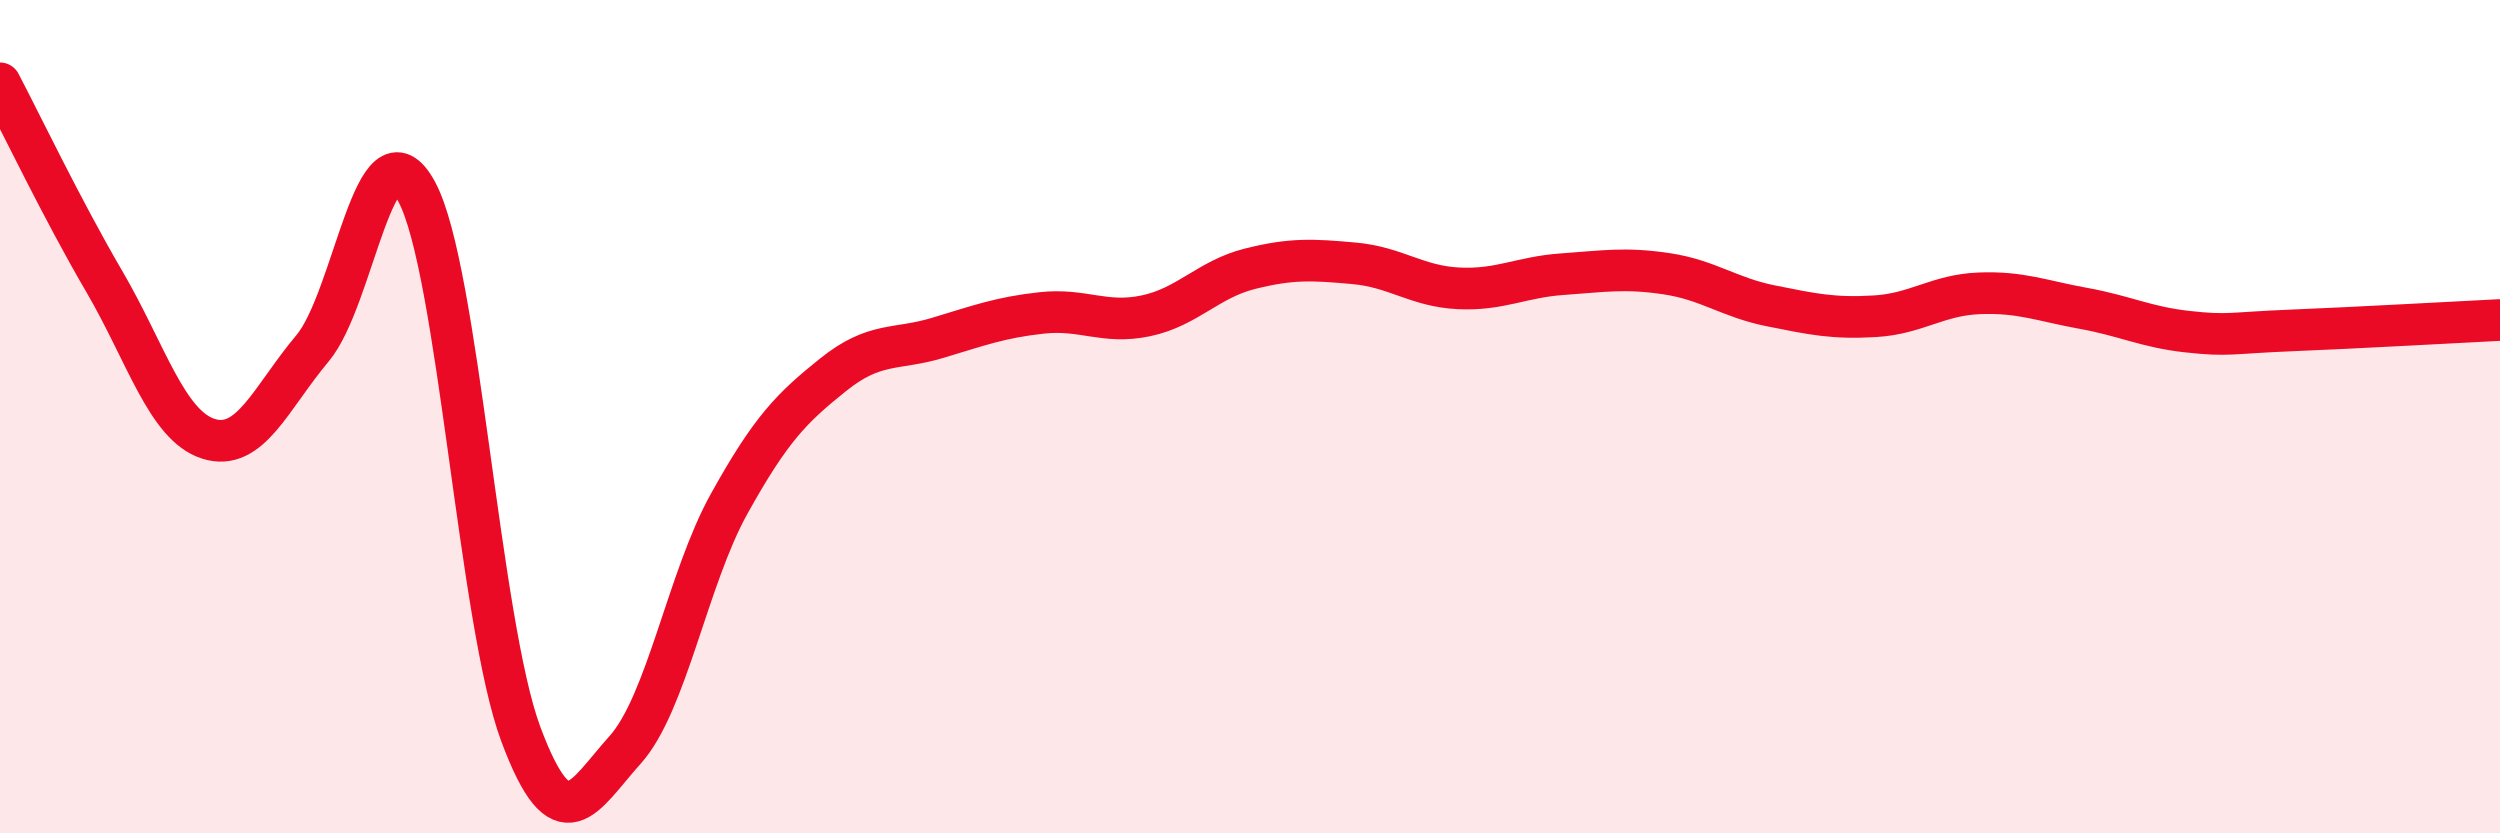
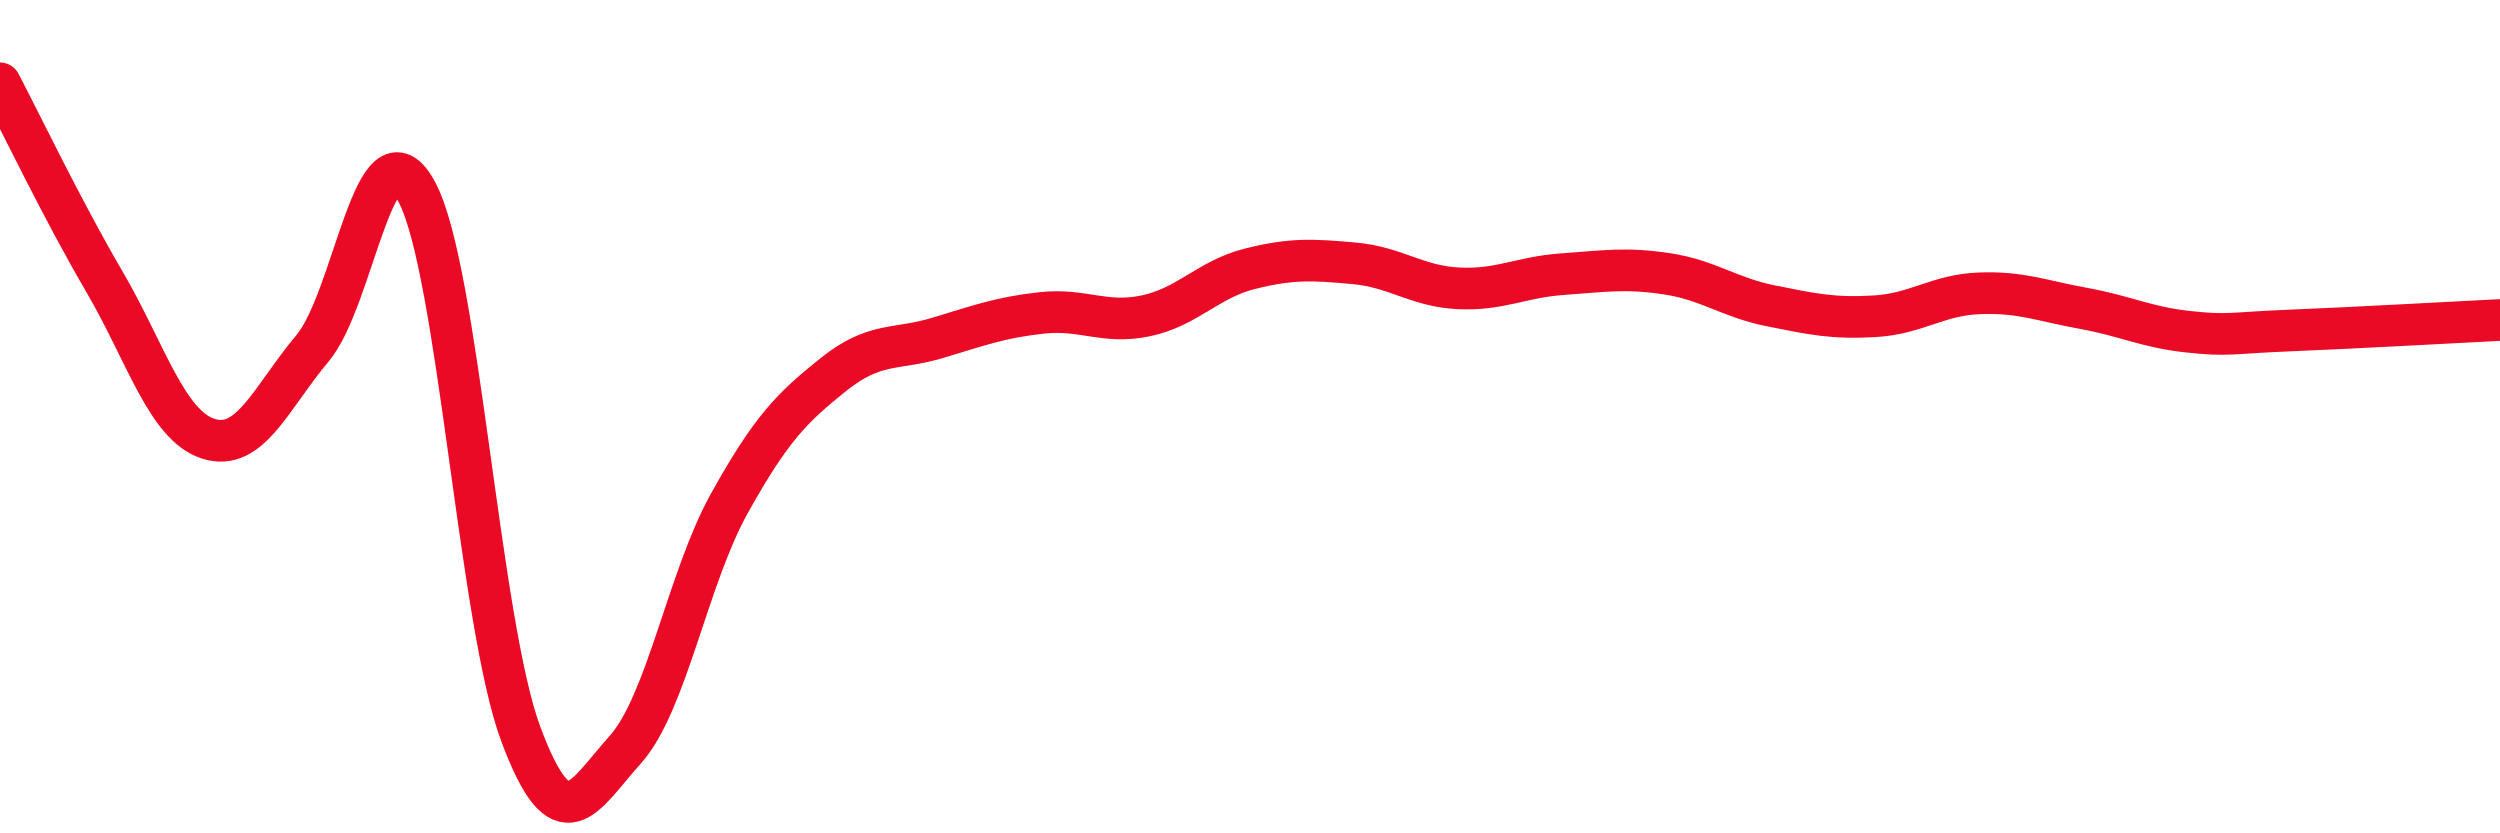
<svg xmlns="http://www.w3.org/2000/svg" width="60" height="20" viewBox="0 0 60 20">
-   <path d="M 0,2 C 0.5,2.95 1.5,5.04 2.5,6.75 C 3.5,8.46 4,10.21 5,10.53 C 6,10.85 6.5,9.55 7.5,8.36 C 8.5,7.17 9,2.75 10,4.6 C 11,6.45 11.5,14.94 12.5,17.62 C 13.5,20.3 14,19.11 15,18 C 16,16.89 16.5,13.89 17.5,12.09 C 18.5,10.29 19,9.79 20,8.99 C 21,8.19 21.5,8.41 22.5,8.11 C 23.5,7.81 24,7.62 25,7.51 C 26,7.4 26.5,7.79 27.5,7.58 C 28.5,7.37 29,6.7 30,6.45 C 31,6.2 31.5,6.23 32.5,6.32 C 33.5,6.41 34,6.87 35,6.92 C 36,6.97 36.5,6.65 37.5,6.58 C 38.5,6.51 39,6.42 40,6.57 C 41,6.72 41.5,7.14 42.5,7.34 C 43.5,7.54 44,7.65 45,7.59 C 46,7.53 46.5,7.08 47.5,7.04 C 48.5,7 49,7.22 50,7.4 C 51,7.58 51.5,7.85 52.5,7.96 C 53.5,8.07 53.5,7.99 55,7.93 C 56.5,7.87 59,7.73 60,7.68L60 20L0 20Z" fill="#EB0A25" opacity="0.1" stroke-linecap="round" stroke-linejoin="round" />
  <path d="M 0,2 C 0.5,2.95 1.5,5.04 2.5,6.75 C 3.5,8.46 4,10.21 5,10.53 C 6,10.85 6.5,9.55 7.5,8.36 C 8.5,7.17 9,2.75 10,4.6 C 11,6.45 11.5,14.94 12.5,17.62 C 13.5,20.3 14,19.11 15,18 C 16,16.89 16.5,13.89 17.5,12.09 C 18.5,10.29 19,9.79 20,8.99 C 21,8.19 21.5,8.41 22.5,8.11 C 23.5,7.81 24,7.62 25,7.51 C 26,7.4 26.5,7.79 27.5,7.58 C 28.5,7.37 29,6.7 30,6.45 C 31,6.2 31.5,6.23 32.5,6.32 C 33.5,6.41 34,6.87 35,6.92 C 36,6.97 36.5,6.65 37.5,6.58 C 38.5,6.51 39,6.42 40,6.57 C 41,6.72 41.5,7.14 42.5,7.34 C 43.5,7.54 44,7.65 45,7.59 C 46,7.53 46.5,7.08 47.5,7.04 C 48.5,7 49,7.22 50,7.4 C 51,7.58 51.5,7.85 52.5,7.96 C 53.5,8.07 53.5,7.99 55,7.93 C 56.5,7.87 59,7.73 60,7.68" stroke="#EB0A25" stroke-width="1" fill="none" stroke-linecap="round" stroke-linejoin="round" />
</svg>